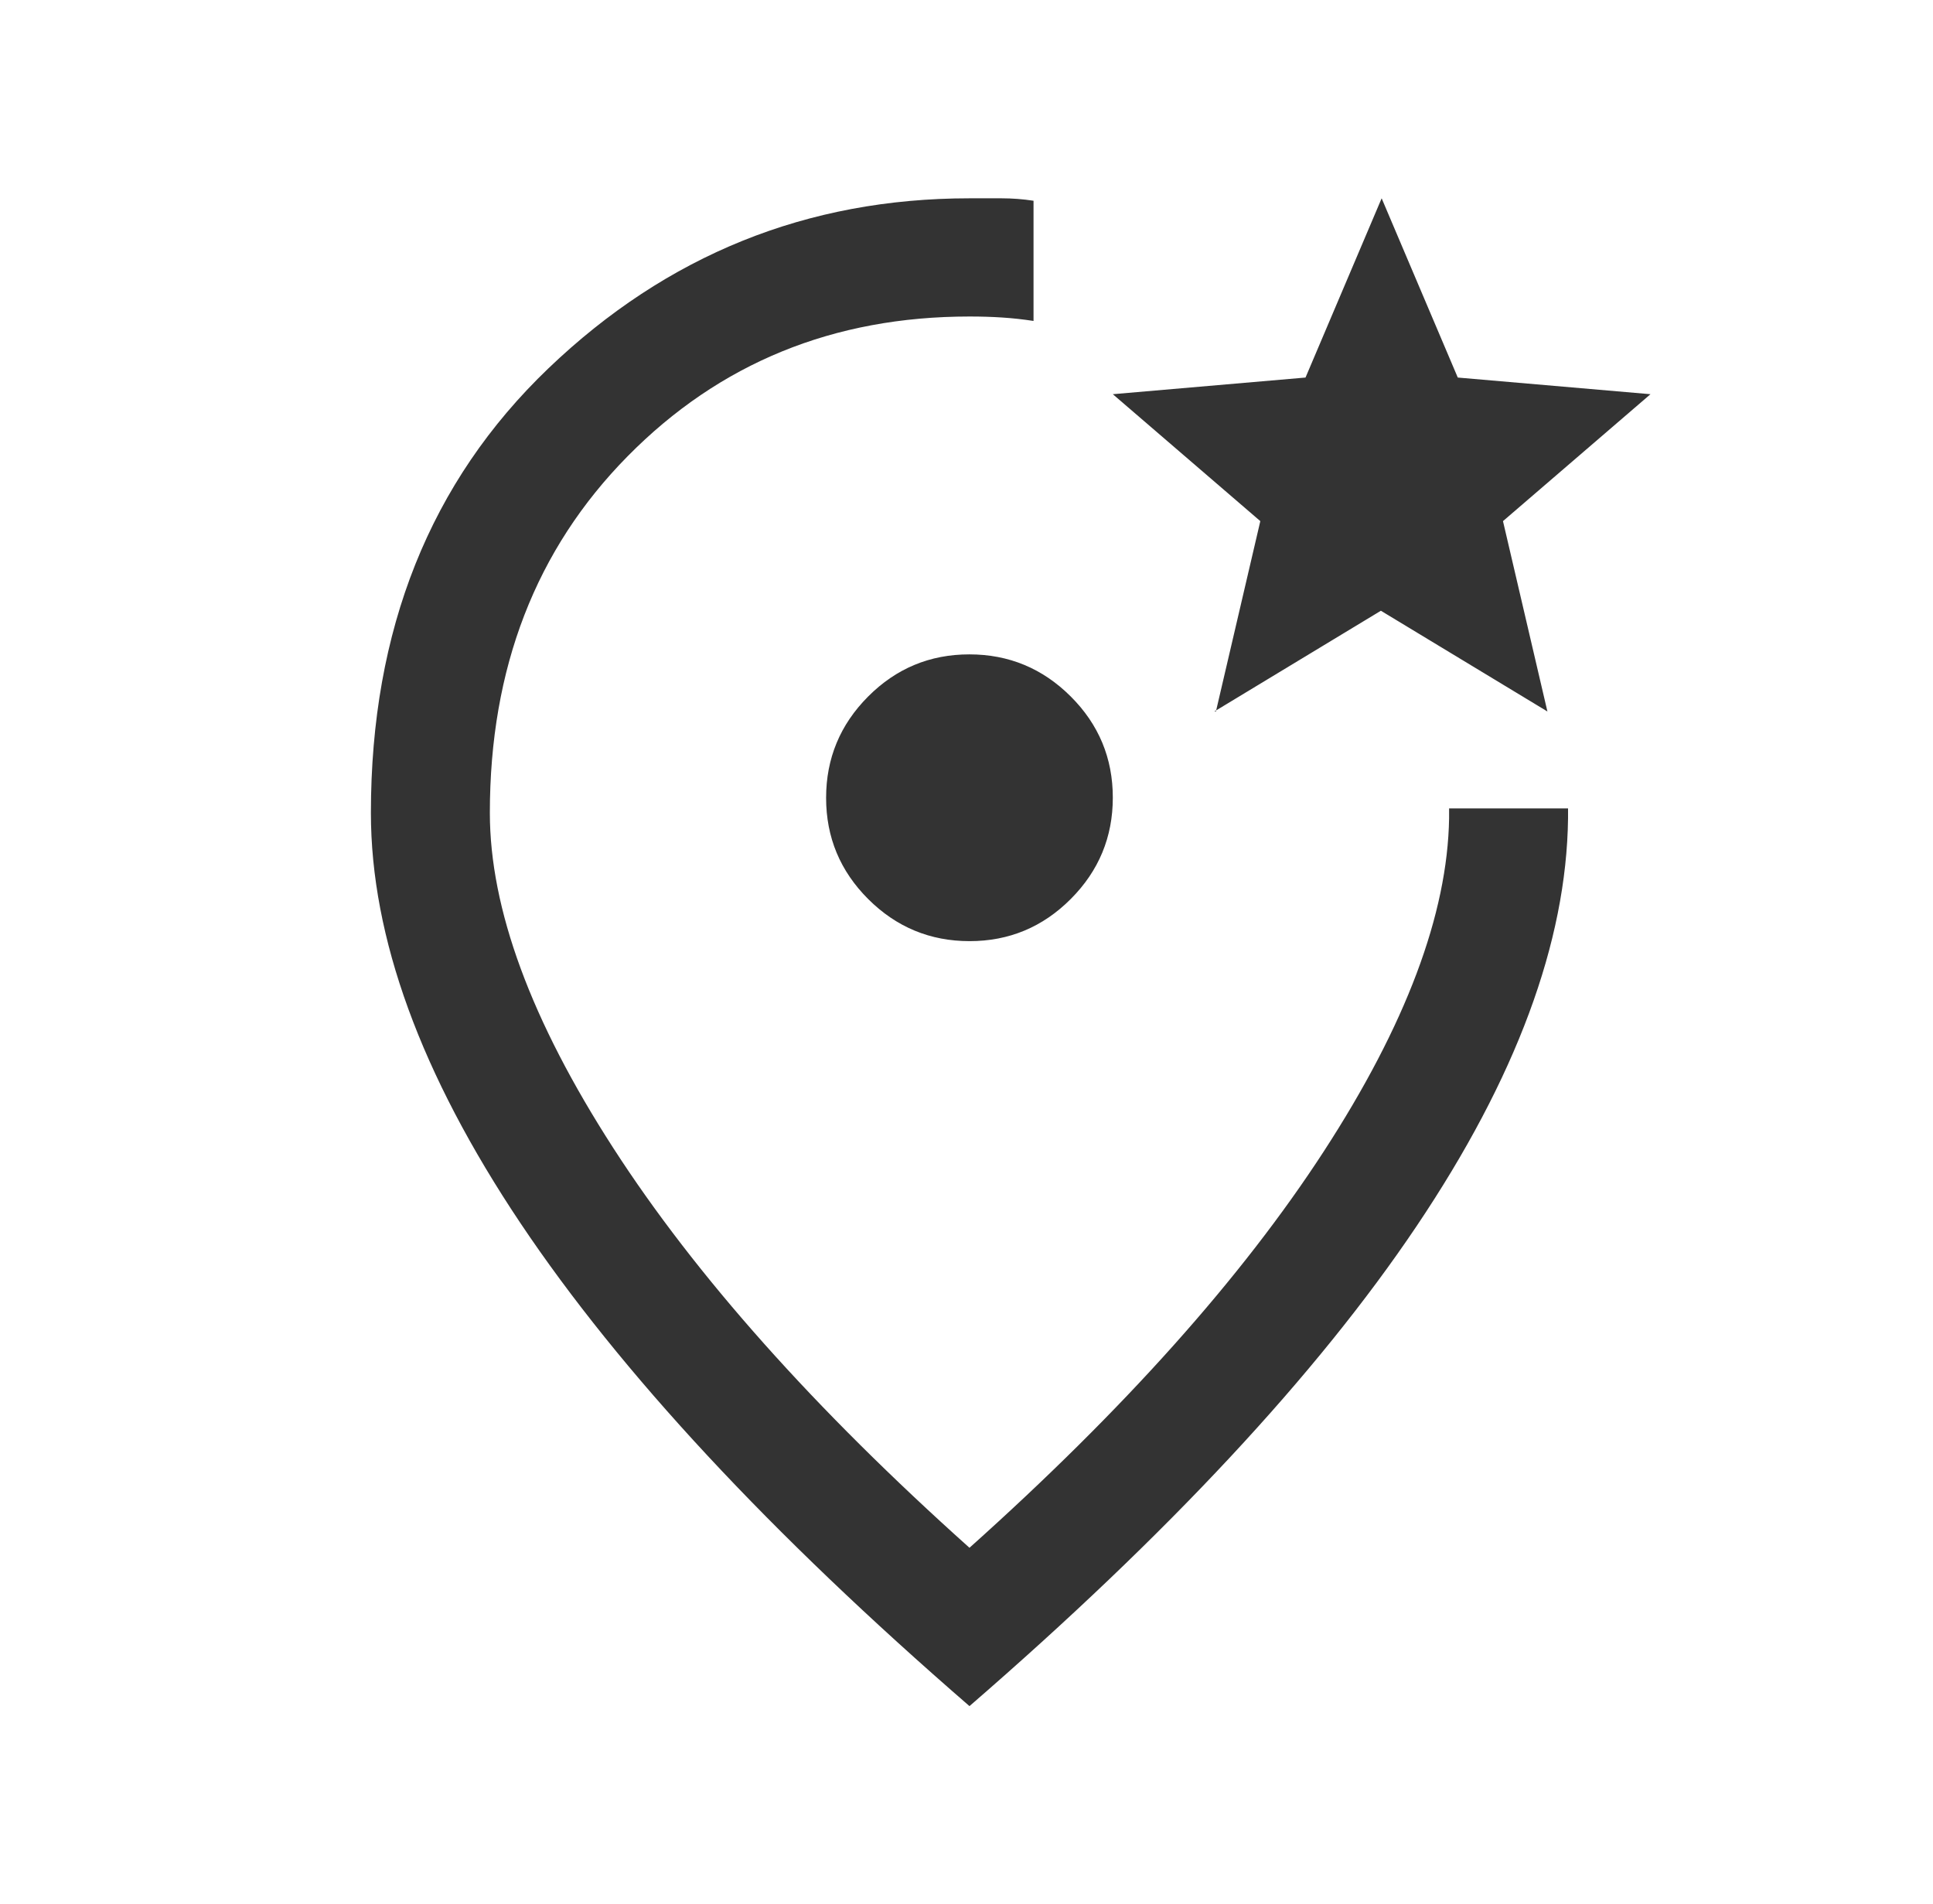
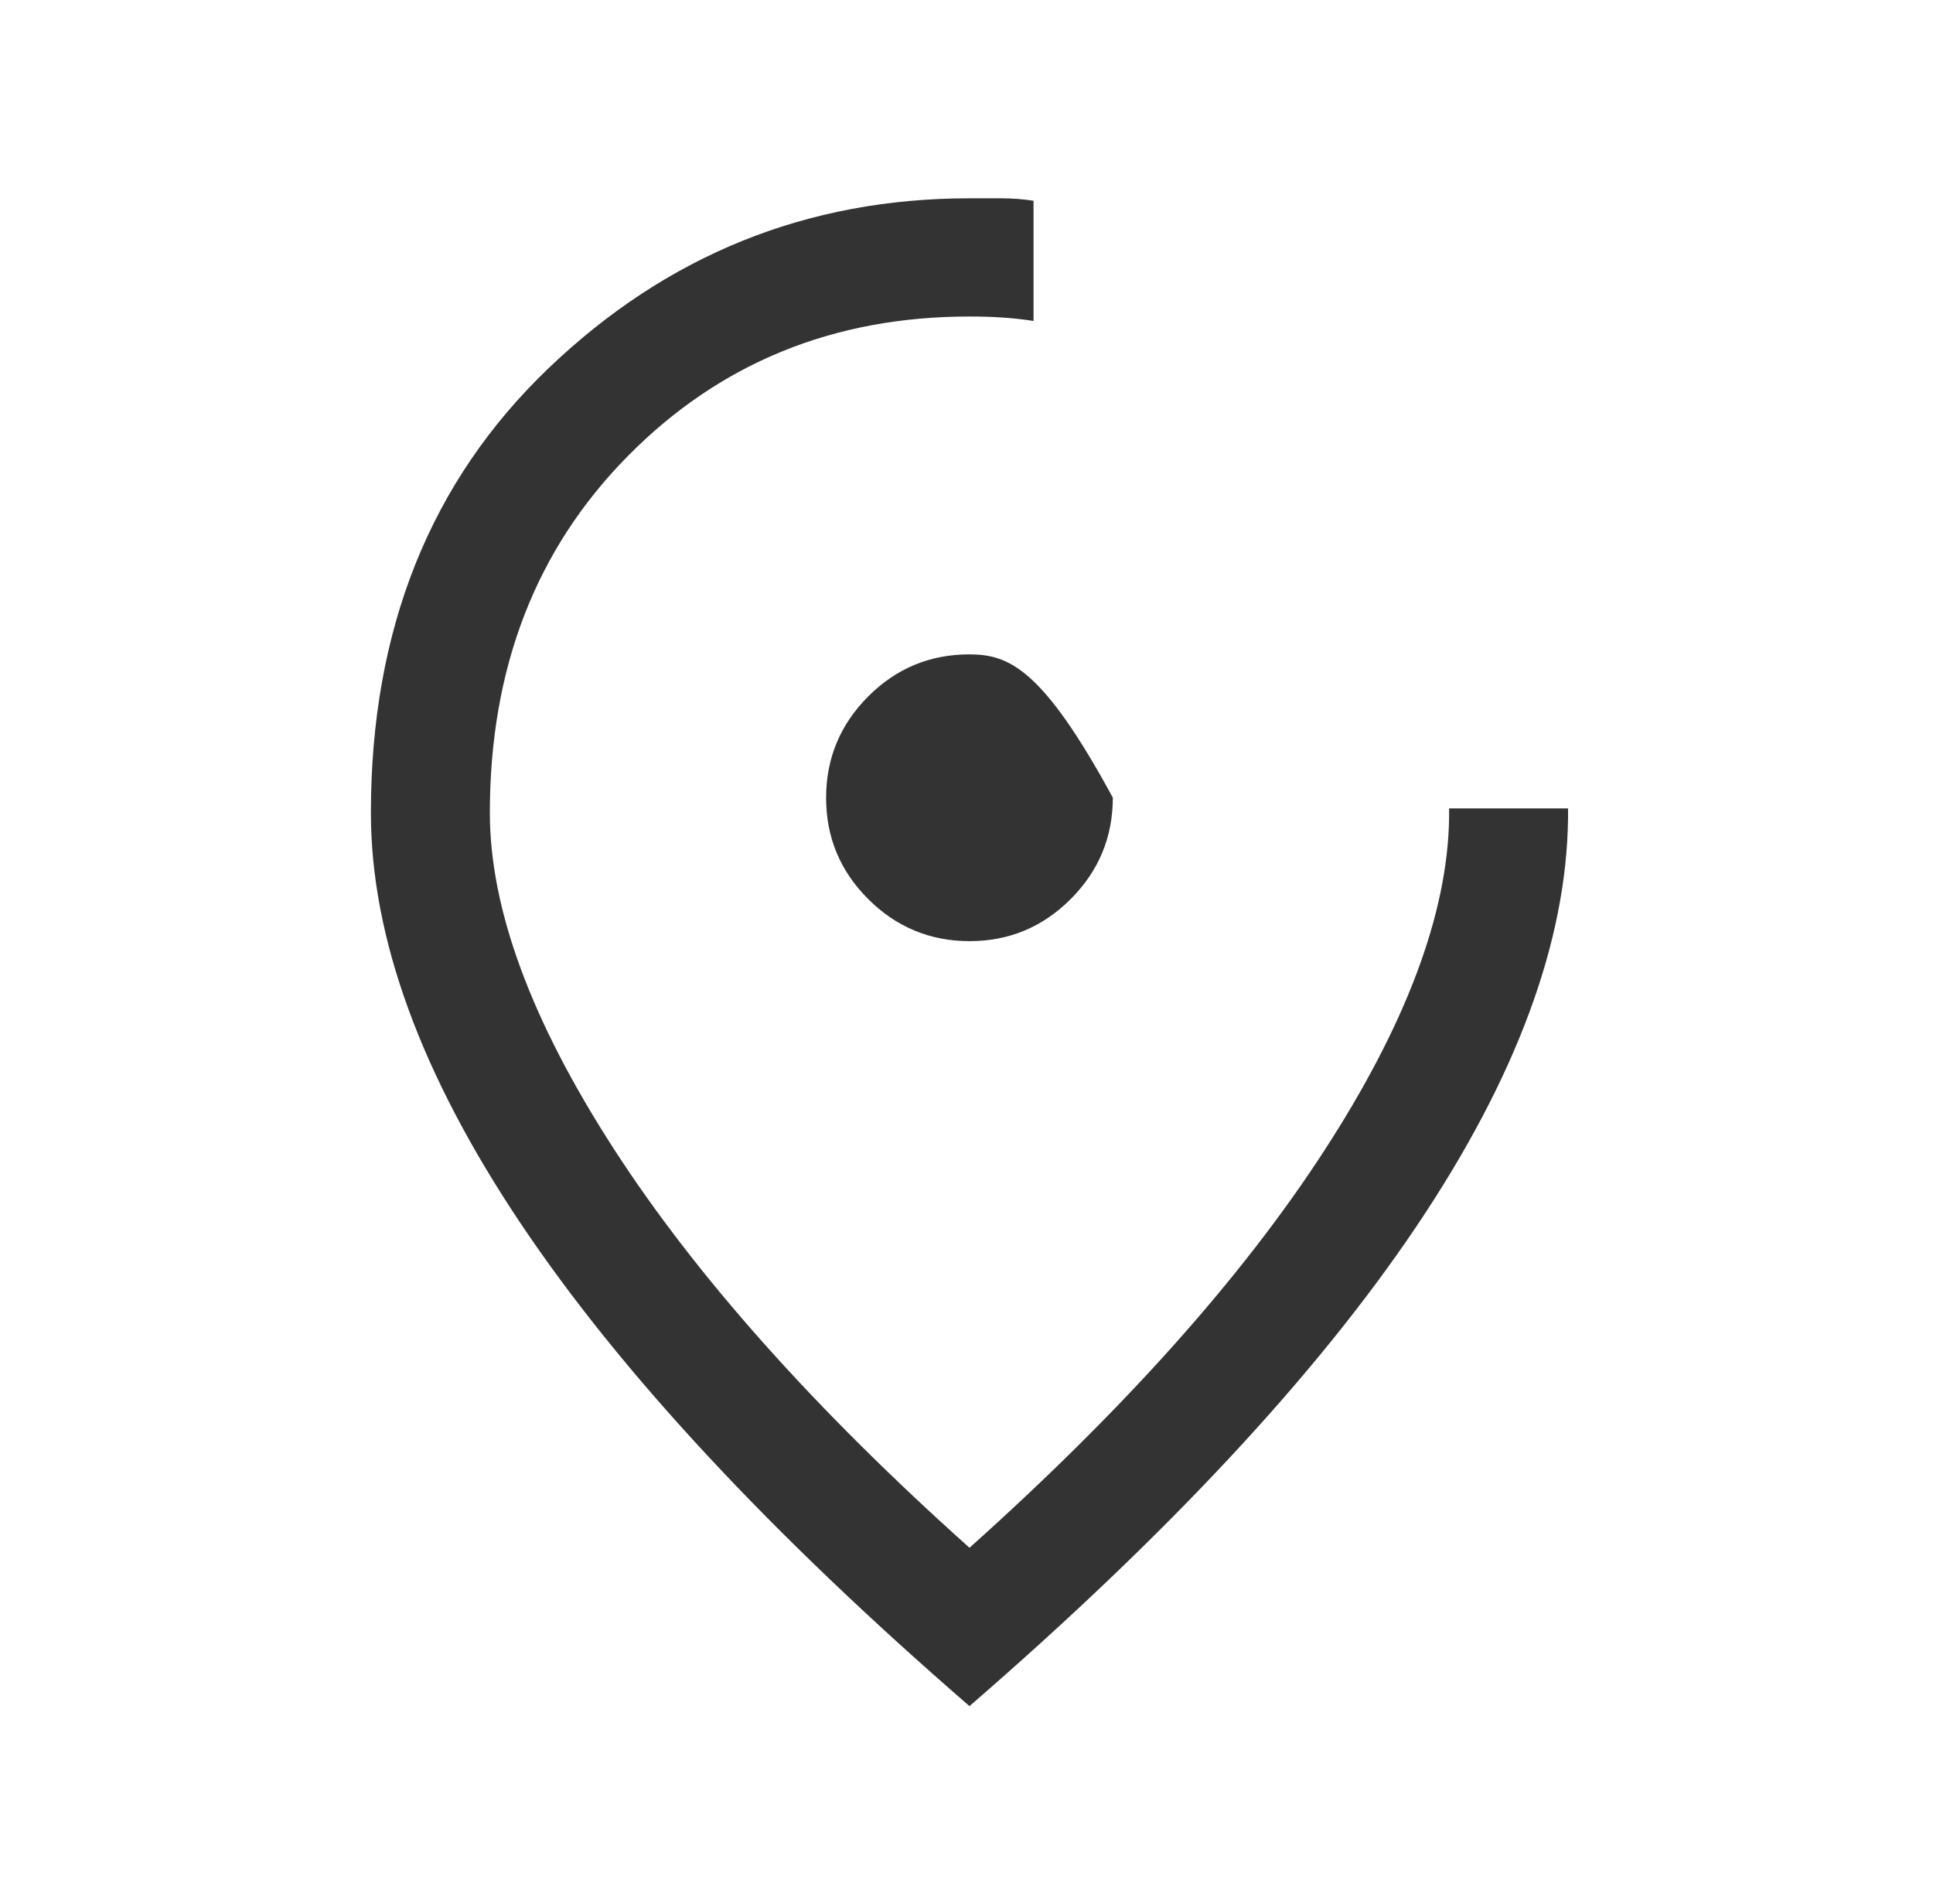
<svg xmlns="http://www.w3.org/2000/svg" width="65" height="64" viewBox="0 0 65 64" fill="none">
-   <path d="M32.6 57.359C25.889 51.544 20.856 46.132 17.502 41.123C14.149 36.114 12.472 31.516 12.472 27.328C12.472 21.174 14.462 16.192 18.443 12.382C22.424 8.572 27.143 6.667 32.6 6.667H33.676C34.035 6.667 34.395 6.694 34.754 6.749V10.79C34.395 10.735 34.045 10.697 33.704 10.675C33.362 10.652 32.994 10.641 32.6 10.641C28.026 10.641 24.194 12.207 21.105 15.339C18.016 18.47 16.472 22.467 16.472 27.328C16.472 30.552 17.855 34.308 20.623 38.597C23.391 42.886 27.383 47.366 32.6 52.036C37.782 47.4 41.753 42.959 44.512 38.713C47.272 34.466 48.677 30.732 48.728 27.508V27.179H52.728V27.508C52.677 31.679 50.978 36.251 47.633 41.225C44.288 46.2 39.277 51.578 32.6 57.359ZM32.604 31.641C33.931 31.641 35.065 31.168 36.007 30.223C36.949 29.278 37.42 28.143 37.42 26.816C37.42 25.489 36.948 24.355 36.003 23.413C35.058 22.471 33.922 22 32.595 22C31.268 22 30.134 22.472 29.192 23.417C28.25 24.362 27.779 25.498 27.779 26.825C27.779 28.152 28.252 29.286 29.196 30.228C30.141 31.17 31.277 31.641 32.604 31.641Z" fill="#333333" />
-   <path d="M40.834 23.92L46.434 20.533L52.034 23.92L50.54 17.52L55.5 13.253L49.02 12.693L46.46 6.667L43.9 12.693L37.42 13.253L42.38 17.52L40.887 23.92H40.834Z" fill="#333333" />
+   <path d="M32.6 57.359C25.889 51.544 20.856 46.132 17.502 41.123C14.149 36.114 12.472 31.516 12.472 27.328C12.472 21.174 14.462 16.192 18.443 12.382C22.424 8.572 27.143 6.667 32.6 6.667H33.676C34.035 6.667 34.395 6.694 34.754 6.749V10.79C34.395 10.735 34.045 10.697 33.704 10.675C33.362 10.652 32.994 10.641 32.6 10.641C28.026 10.641 24.194 12.207 21.105 15.339C18.016 18.47 16.472 22.467 16.472 27.328C16.472 30.552 17.855 34.308 20.623 38.597C23.391 42.886 27.383 47.366 32.6 52.036C37.782 47.4 41.753 42.959 44.512 38.713C47.272 34.466 48.677 30.732 48.728 27.508V27.179H52.728V27.508C52.677 31.679 50.978 36.251 47.633 41.225C44.288 46.2 39.277 51.578 32.6 57.359ZM32.604 31.641C33.931 31.641 35.065 31.168 36.007 30.223C36.949 29.278 37.42 28.143 37.42 26.816C35.058 22.471 33.922 22 32.595 22C31.268 22 30.134 22.472 29.192 23.417C28.25 24.362 27.779 25.498 27.779 26.825C27.779 28.152 28.252 29.286 29.196 30.228C30.141 31.17 31.277 31.641 32.604 31.641Z" fill="#333333" />
</svg>